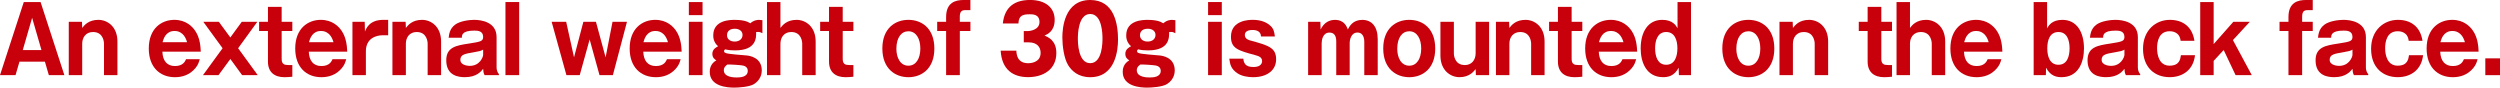
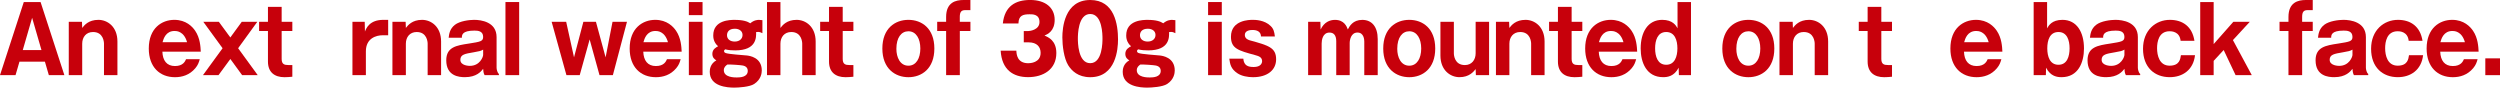
<svg xmlns="http://www.w3.org/2000/svg" viewBox="0 0 943.35 33.04">
  <defs>
    <style>.d{fill:#c7000b;}</style>
  </defs>
  <g id="a" />
  <g id="b">
    <g id="c">
      <g>
        <path class="d" d="M7.34,23.28l-1.48,5.08H0L8.98,.77h6.33l8.98,27.58h-5.86l-1.48-5.08H7.34Zm8.31-4.38l-3.53-12.18-3.53,12.18h7.05Z" />
        <path class="d" d="M30.93,8.23l.09,2.31c.79-1.02,2.39-3.05,6.11-3.05,3.43,0,7.18,2.59,7.18,8.16v12.71h-5.07v-11.87c0-.67-.25-4.41-4.13-4.41-2.61,0-4.09,1.92-4.09,4.41v11.87h-5.07V8.23h4.98Z" />
        <path class="d" d="M61.27,19.5c.12,3.36,1.67,5.42,4.75,5.42s3.84-1.79,4.19-2.59h5.17c-.38,1.33-.66,2.17-1.67,3.4-2.17,2.59-5.01,3.4-7.68,3.4-5.73,0-9.89-3.82-9.89-10.82,0-7.7,4.94-10.82,9.64-10.82,4.44,0,6.83,2.59,7.87,4.13,1.86,2.73,2.02,6.02,2.11,7.88h-14.49Zm9.32-3.57c-1.2-4.24-4.06-4.24-4.72-4.24-3.31,0-4.16,2.91-4.54,4.24h9.26Z" />
        <path class="d" d="M86.91,14.14l4.32-5.92h5.86l-7.24,9.98,7.4,10.15h-5.89l-4.44-6.09-4.47,6.09h-5.86l7.4-10.15-7.28-9.98h5.86l4.35,5.92Z" />
        <path class="d" d="M106.28,11.69v10.57c0,2,1.07,2.28,2.52,2.28h1.51v4.41c-1.07,.11-1.98,.18-2.96,.18-3.81,0-6.24-1.93-6.24-5.88V11.69h-3.34v-3.46h3.34V2.59h5.17v5.64h4.03v3.46h-4.03Z" />
-         <path class="d" d="M116.52,19.5c.13,3.36,1.67,5.42,4.76,5.42s3.84-1.79,4.19-2.59h5.17c-.38,1.33-.66,2.17-1.67,3.4-2.17,2.59-5.01,3.4-7.68,3.4-5.73,0-9.89-3.82-9.89-10.82,0-7.7,4.94-10.82,9.64-10.82,4.44,0,6.83,2.59,7.87,4.13,1.86,2.73,2.02,6.02,2.11,7.88h-14.49Zm9.32-3.57c-1.2-4.24-4.06-4.24-4.72-4.24-3.31,0-4.16,2.91-4.54,4.24h9.26Z" />
        <path class="d" d="M137.62,8.23l.09,3.67c.5-1.26,1.76-4.41,6.93-4.41h1.83v5.81h-2.05c-2.46,0-6.36,1.12-6.36,6.06v9h-5.07V8.23h4.63Z" />
        <path class="d" d="M153.06,8.23l.09,2.31c.79-1.02,2.39-3.05,6.11-3.05,3.43,0,7.18,2.59,7.18,8.16v12.71h-5.07v-11.87c0-.67-.25-4.41-4.13-4.41-2.61,0-4.09,1.92-4.09,4.41v11.87h-5.07V8.23h4.98Z" />
        <path class="d" d="M182.85,28.35c-.41-.77-.5-1.58-.54-2.38-.79,1.01-2.49,3.15-6.9,3.15-2.17,0-7.02-.39-7.02-6.37,0-5.01,3.87-5.6,8.47-6.3,4.41-.7,5.45-.84,5.45-2.52,0-2.27-2.02-2.38-3.31-2.38-4.69,0-4.72,1.71-4.72,2.7h-4.98c.16-1.37,.38-3.33,2.33-4.87,1.89-1.47,5.51-1.89,7.28-1.89,2.71,0,8.47,.81,8.47,6.51v11.59c0,.6,.32,1.93,.88,2.31v.46h-5.42Zm-.54-9.63c-.91,.53-1.39,.63-3.59,1.01-3.31,.56-5.01,.84-5.01,2.84,0,2.28,3.4,2.28,3.59,2.28,3.78,0,5.01-3.4,5.01-4.13v-2Z" />
        <path class="d" d="M195.9,.77V28.35h-5.17V.77h5.17Z" />
        <path class="d" d="M224.87,8.23l3.65,13.41,2.61-13.41h5.45l-5.32,20.13h-5.04l-3.72-13.48-3.75,13.48h-5.01l-5.58-20.13h5.48l2.96,13.41,3.53-13.41h4.72Z" />
        <path class="d" d="M242.73,19.5c.13,3.36,1.67,5.42,4.76,5.42s3.84-1.79,4.19-2.59h5.16c-.38,1.33-.66,2.17-1.67,3.4-2.17,2.59-5.01,3.4-7.68,3.4-5.73,0-9.89-3.82-9.89-10.82,0-7.7,4.94-10.82,9.64-10.82,4.44,0,6.83,2.59,7.87,4.13,1.86,2.73,2.02,6.02,2.11,7.88h-14.49Zm9.32-3.57c-1.2-4.24-4.06-4.24-4.72-4.24-3.31,0-4.16,2.91-4.54,4.24h9.26Z" />
        <path class="d" d="M265.1,5.71h-5.17V.77h5.17V5.71Zm0,22.65h-5.17V8.23h5.17V28.35Z" />
        <path class="d" d="M287.71,12.53c-.6-.28-1.04-.49-1.64-.49-.19,0-.35,.04-.76,.07,.06,1.89,.25,6.9-7.87,6.9-1.29,0-2.46-.07-3.78-.39-.22,.11-.44,.32-.44,.7,0,.42,.38,.6,.54,.67,1.07,.46,6.83,.81,8.12,.95,.85,.11,5.57,.67,5.57,5.64,0,.98-.25,3.4-2.87,5.11-1.7,1.12-5.95,1.37-7.53,1.37-2.52,0-9.23-.38-9.23-5.95,0-.84,.13-3.01,2.49-4.34-.63-.38-1.51-.98-1.51-2.45,0-1.75,1.42-2.45,2.17-2.87-1.83-1.54-1.83-3.54-1.83-4.1,0-5.85,6.49-5.85,8.06-5.85,3.24,0,4.85,.59,5.92,1.29,1.45-1.29,2.93-1.29,3.28-1.29,.44,0,.88,.04,1.29,.11v4.94Zm-14.58,13.97c0,2.73,4,2.73,4.91,2.73,1.39,0,4.12-.17,4.12-2.49,0-1.33-.98-1.82-1.76-2-.72-.17-4.54-.46-5.95-.38-.57,.42-1.32,.98-1.32,2.13Zm1.2-13.2c0,1.5,1.23,2.38,2.9,2.38,1.83,0,2.96-1.05,2.96-2.49s-1.2-2.35-2.9-2.35c-2.27,0-2.96,1.29-2.96,2.45Z" />
        <path class="d" d="M294.49,.77V10.54c.79-1.02,2.39-3.05,6.11-3.05,3.43,0,7.18,2.59,7.18,8.16v12.71h-5.07v-11.87c0-.67-.25-4.41-4.13-4.41-2.61,0-4.09,1.92-4.09,4.41v11.87h-5.07V.77h5.07Z" />
        <path class="d" d="M317.99,11.69v10.57c0,2,1.07,2.28,2.52,2.28h1.51v4.41c-1.07,.11-1.98,.18-2.96,.18-3.81,0-6.24-1.93-6.24-5.88V11.69h-3.34v-3.46h3.34V2.59h5.17v5.64h4.03v3.46h-4.03Z" />
        <path class="d" d="M332.95,18.31c0-7.63,4.82-10.82,9.83-10.82s9.79,3.19,9.79,10.82-4.82,10.82-9.79,10.82-9.83-3.22-9.83-10.82Zm9.83-6.51c-2.65,0-4.54,2.34-4.54,6.62,0,3.22,1.39,6.37,4.54,6.37,2.93,0,4.5-2.8,4.5-6.48s-1.58-6.51-4.5-6.51Z" />
        <path class="d" d="M366.18,8.23v3.46h-4V28.35h-5.17V11.69h-3.37v-3.46h3.37v-1.82c0-5.53,3.62-6.41,6.55-6.41h2.61V3.82h-1.95c-1.42,0-2.05,.63-2.05,2.55v1.86h4Z" />
        <path class="d" d="M386.31,16v-4.27h1.58c.6,0,4.35-.38,4.35-3.43s-2.8-2.91-3.75-2.91c-2.43,0-4.13,.42-4.19,3.46h-5.89c.69-6.58,4.85-8.86,10.3-8.86,5.89,0,9.26,3.01,9.26,7.49,0,4.24-2.61,5.39-3.84,5.95,1.45,.59,4.47,1.89,4.47,6.58,0,6.23-4.98,9.1-10.65,9.1s-9.92-2.8-10.36-9.98h5.92c.06,1.33,.28,4.73,4.5,4.73,.6,0,4.66-.11,4.66-3.92,0-2.24-1.42-3.96-4.5-3.96h-1.86Z" />
        <path class="d" d="M421.87,15.02c0,3.36-.72,14.11-10.49,14.11-4.57,0-7.02-2.45-8.31-4.52-1.64-2.66-2.2-7.46-2.2-10.5,0-3.36,.72-14.11,10.52-14.11,9.2,0,10.49,9.31,10.49,15.02Zm-15.15-.46c0,1.15,0,9.28,4.66,9.28s4.63-8.09,4.63-9.28c0-1.3,0-9.28-4.63-9.28s-4.66,8.02-4.66,9.28Z" />
        <path class="d" d="M443.54,12.53c-.6-.28-1.04-.49-1.64-.49-.19,0-.35,.04-.76,.07,.06,1.89,.25,6.9-7.87,6.9-1.29,0-2.46-.07-3.78-.39-.22,.11-.44,.32-.44,.7,0,.42,.38,.6,.54,.67,1.07,.46,6.83,.81,8.12,.95,.85,.11,5.57,.67,5.57,5.64,0,.98-.25,3.4-2.87,5.11-1.7,1.12-5.95,1.37-7.53,1.37-2.52,0-9.23-.38-9.23-5.95,0-.84,.13-3.01,2.49-4.34-.63-.38-1.51-.98-1.51-2.45,0-1.75,1.42-2.45,2.17-2.87-1.83-1.54-1.83-3.54-1.83-4.1,0-5.85,6.49-5.85,8.06-5.85,3.24,0,4.85,.59,5.92,1.29,1.45-1.29,2.93-1.29,3.28-1.29,.44,0,.88,.04,1.29,.11v4.94Zm-14.58,13.97c0,2.73,4,2.73,4.91,2.73,1.39,0,4.12-.17,4.12-2.49,0-1.33-.98-1.82-1.76-2-.72-.17-4.54-.46-5.95-.38-.57,.42-1.32,.98-1.32,2.13Zm1.2-13.2c0,1.5,1.23,2.38,2.9,2.38,1.83,0,2.96-1.05,2.96-2.49s-1.2-2.35-2.9-2.35c-2.27,0-2.96,1.29-2.96,2.45Z" />
        <path class="d" d="M461.03,5.71h-5.17V.77h5.17V5.71Zm0,22.65h-5.17V8.23h5.17V28.35Z" />
        <path class="d" d="M475.83,13.76c-.06-1.82-1.48-2.45-3.21-2.45-.85,0-2.9,.17-2.9,1.89,0,1.5,1.54,1.92,1.92,2.03,6.99,1.92,9.89,2.73,9.89,7.14,0,4.06-3.28,6.76-8.72,6.76-1.95,0-4.32-.42-5.86-1.47-2.49-1.65-2.8-3.4-3.09-5.53h5.29c.22,2.73,1.92,3.15,3.94,3.15,2.65,0,3.15-1.44,3.15-2.21,0-1.58-1.42-1.93-2.65-2.28-6.3-1.72-9.1-2.45-9.1-6.93,0-6.37,7.09-6.37,8.22-6.37,.94,0,4.44,.04,6.74,2.31,1.1,1.05,1.39,2.1,1.61,3.96h-5.23Z" />
        <path class="d" d="M498.23,8.23l.09,2.91c1.32-2.8,3.5-3.64,5.42-3.64,3.5,0,4.44,2.52,4.85,3.61,.63-1.19,1.89-3.61,5.45-3.61s5.83,2.52,5.83,7.28v13.58h-5.07V15.68c0-.67-.13-3.4-2.58-3.4s-2.93,2.83-2.93,3.96v12.11h-5.07V15.58c0-2.42-1.07-3.29-2.55-3.29-2.61,0-2.96,2.94-2.96,4.13v11.94h-5.1V8.23h4.63Z" />
        <path class="d" d="M521.95,18.31c0-7.63,4.82-10.82,9.83-10.82s9.79,3.19,9.79,10.82-4.82,10.82-9.79,10.82-9.83-3.22-9.83-10.82Zm9.83-6.51c-2.65,0-4.54,2.34-4.54,6.62,0,3.22,1.39,6.37,4.54,6.37,2.93,0,4.5-2.8,4.5-6.48s-1.58-6.51-4.5-6.51Z" />
        <path class="d" d="M556.91,28.35l-.09-2.28c-.79,.98-2.39,3.05-6.11,3.05-3.43,0-7.18-2.59-7.18-8.19V8.23h5.07v11.87c0,.7,.25,4.45,4.16,4.45,2.58,0,4.06-1.96,4.06-4.45V8.23h5.07V28.35h-4.98Z" />
        <path class="d" d="M569.45,8.23l.09,2.31c.79-1.02,2.39-3.05,6.11-3.05,3.43,0,7.18,2.59,7.18,8.16v12.71h-5.07v-11.87c0-.67-.25-4.41-4.12-4.41-2.61,0-4.09,1.92-4.09,4.41v11.87h-5.07V8.23h4.98Z" />
        <path class="d" d="M593.04,11.69v10.57c0,2,1.07,2.28,2.52,2.28h1.51v4.41c-1.07,.11-1.98,.18-2.96,.18-3.81,0-6.24-1.93-6.24-5.88V11.69h-3.34v-3.46h3.34V2.59h5.17v5.64h4.03v3.46h-4.03Z" />
        <path class="d" d="M603.28,19.5c.13,3.36,1.67,5.42,4.76,5.42s3.84-1.79,4.19-2.59h5.16c-.38,1.33-.66,2.17-1.67,3.4-2.17,2.59-5.01,3.4-7.68,3.4-5.73,0-9.89-3.82-9.89-10.82,0-7.7,4.94-10.82,9.64-10.82,4.44,0,6.83,2.59,7.87,4.13,1.86,2.73,2.02,6.02,2.11,7.88h-14.49Zm9.32-3.57c-1.2-4.24-4.06-4.24-4.72-4.24-3.31,0-4.16,2.91-4.54,4.24h9.26Z" />
        <path class="d" d="M633.01,.77h5.07V28.35h-4.57l-.09-2.8c-1.7,3.29-4.25,3.57-5.86,3.57-6.3,0-8.47-5.57-8.47-10.85,0-6.06,2.68-10.78,8.12-10.78,4,0,5.23,2.17,5.79,3.19V.77Zm-8.47,17.47c0,3.05,.95,6.2,4.19,6.2s4.22-3.15,4.22-6.2-.98-6.16-4.22-6.16-4.19,3.12-4.19,6.16Z" />
        <path class="d" d="M649.9,18.31c0-7.63,4.82-10.82,9.83-10.82s9.79,3.19,9.79,10.82-4.82,10.82-9.79,10.82-9.83-3.22-9.83-10.82Zm9.83-6.51c-2.65,0-4.54,2.34-4.54,6.62,0,3.22,1.39,6.37,4.54,6.37,2.93,0,4.5-2.8,4.5-6.48s-1.57-6.51-4.5-6.51Z" />
        <path class="d" d="M676.45,8.23l.09,2.31c.79-1.02,2.39-3.05,6.11-3.05,3.43,0,7.18,2.59,7.18,8.16v12.71h-5.07v-11.87c0-.67-.25-4.41-4.13-4.41-2.61,0-4.09,1.92-4.09,4.41v11.87h-5.07V8.23h4.98Z" />
        <path class="d" d="M709.9,11.69v10.57c0,2,1.07,2.28,2.52,2.28h1.51v4.41c-1.07,.11-1.98,.18-2.96,.18-3.81,0-6.24-1.93-6.24-5.88V11.69h-3.34v-3.46h3.34V2.59h5.17v5.64h4.03v3.46h-4.03Z" />
-         <path class="d" d="M720.71,.77V10.54c.79-1.02,2.39-3.05,6.11-3.05,3.43,0,7.18,2.59,7.18,8.16v12.71h-5.07v-11.87c0-.67-.25-4.41-4.13-4.41-2.61,0-4.09,1.92-4.09,4.41v11.87h-5.07V.77h5.07Z" />
        <path class="d" d="M741.09,19.5c.12,3.36,1.67,5.42,4.75,5.42s3.84-1.79,4.19-2.59h5.17c-.38,1.33-.66,2.17-1.67,3.4-2.17,2.59-5.01,3.4-7.68,3.4-5.73,0-9.89-3.82-9.89-10.82,0-7.7,4.94-10.82,9.64-10.82,4.44,0,6.83,2.59,7.87,4.13,1.86,2.73,2.02,6.02,2.11,7.88h-14.49Zm9.32-3.57c-1.2-4.24-4.06-4.24-4.72-4.24-3.31,0-4.16,2.91-4.54,4.24h9.26Z" />
        <path class="d" d="M772.46,10.68c.57-1.02,1.79-3.19,5.79-3.19,5.45,0,8.12,4.73,8.12,10.78,0,5.29-2.17,10.85-8.47,10.85-1.61,0-4.16-.28-5.83-3.57l-.09,2.8h-4.6V.77h5.07V10.68Zm.06,7.56c0,3.05,.95,6.2,4.22,6.2s4.19-3.15,4.19-6.2-.94-6.16-4.19-6.16-4.22,3.04-4.22,6.16Z" />
        <path class="d" d="M802.17,28.35c-.41-.77-.5-1.58-.54-2.38-.79,1.01-2.49,3.15-6.9,3.15-2.17,0-7.02-.39-7.02-6.37,0-5.01,3.87-5.6,8.47-6.3,4.41-.7,5.45-.84,5.45-2.52,0-2.27-2.02-2.38-3.31-2.38-4.69,0-4.72,1.71-4.72,2.7h-4.98c.16-1.37,.38-3.33,2.33-4.87,1.89-1.47,5.51-1.89,7.28-1.89,2.71,0,8.47,.81,8.47,6.51v11.59c0,.6,.31,1.93,.88,2.31v.46h-5.42Zm-.54-9.63c-.91,.53-1.39,.63-3.59,1.01-3.31,.56-5.01,.84-5.01,2.84,0,2.28,3.4,2.28,3.59,2.28,3.78,0,5.01-3.4,5.01-4.13v-2Z" />
        <path class="d" d="M822.83,15.4c-.35-3.61-3.59-3.61-4.13-3.61-4.12,0-4.75,3.96-4.75,6.41,0,2.73,.88,6.58,4.72,6.58s4.06-2.59,4.28-3.96h5.32c-.63,5.63-4.75,8.3-9.54,8.3-5.67,0-10.08-3.64-10.08-10.71s4.85-10.92,10.14-10.92c4.85,0,8.44,2.56,9.26,7.91h-5.23Z" />
        <path class="d" d="M835.3,22.96v5.39h-5.07V.77h5.07v15.86l7.43-8.4h6.2l-6.36,6.9,7.12,13.23h-6.11l-4.5-9.49-3.78,4.1Z" />
        <path class="d" d="M872.69,8.23v3.46h-4V28.35h-5.16V11.69h-3.37v-3.46h3.37v-1.82c0-5.53,3.62-6.41,6.55-6.41h2.61V3.82h-1.95c-1.42,0-2.05,.63-2.05,2.55v1.86h4Z" />
        <path class="d" d="M888.22,28.35c-.41-.77-.5-1.58-.54-2.38-.79,1.01-2.49,3.15-6.9,3.15-2.17,0-7.02-.39-7.02-6.37,0-5.01,3.87-5.6,8.47-6.3,4.41-.7,5.45-.84,5.45-2.52,0-2.27-2.02-2.38-3.31-2.38-4.69,0-4.72,1.71-4.72,2.7h-4.98c.16-1.37,.38-3.33,2.33-4.87,1.89-1.47,5.51-1.89,7.28-1.89,2.71,0,8.47,.81,8.47,6.51v11.59c0,.6,.31,1.93,.88,2.31v.46h-5.42Zm-.54-9.63c-.91,.53-1.39,.63-3.59,1.01-3.31,.56-5.01,.84-5.01,2.84,0,2.28,3.4,2.28,3.59,2.28,3.78,0,5.01-3.4,5.01-4.13v-2Z" />
        <path class="d" d="M908.89,15.4c-.35-3.61-3.59-3.61-4.12-3.61-4.13,0-4.76,3.96-4.76,6.41,0,2.73,.88,6.58,4.72,6.58s4.06-2.59,4.28-3.96h5.32c-.63,5.63-4.76,8.3-9.54,8.3-5.67,0-10.08-3.64-10.08-10.71s4.85-10.92,10.14-10.92c4.85,0,8.44,2.56,9.26,7.91h-5.23Z" />
        <path class="d" d="M920.79,19.5c.13,3.36,1.67,5.42,4.76,5.42s3.84-1.79,4.19-2.59h5.16c-.38,1.33-.66,2.17-1.67,3.4-2.17,2.59-5.01,3.4-7.68,3.4-5.73,0-9.89-3.82-9.89-10.82,0-7.7,4.94-10.82,9.64-10.82,4.44,0,6.83,2.59,7.87,4.13,1.86,2.73,2.02,6.02,2.11,7.88h-14.49Zm9.32-3.57c-1.2-4.24-4.06-4.24-4.72-4.24-3.31,0-4.16,2.91-4.54,4.24h9.26Z" />
        <path class="d" d="M943.35,22.02v6.34h-5.54v-6.34h5.54Z" />
      </g>
    </g>
  </g>
</svg>